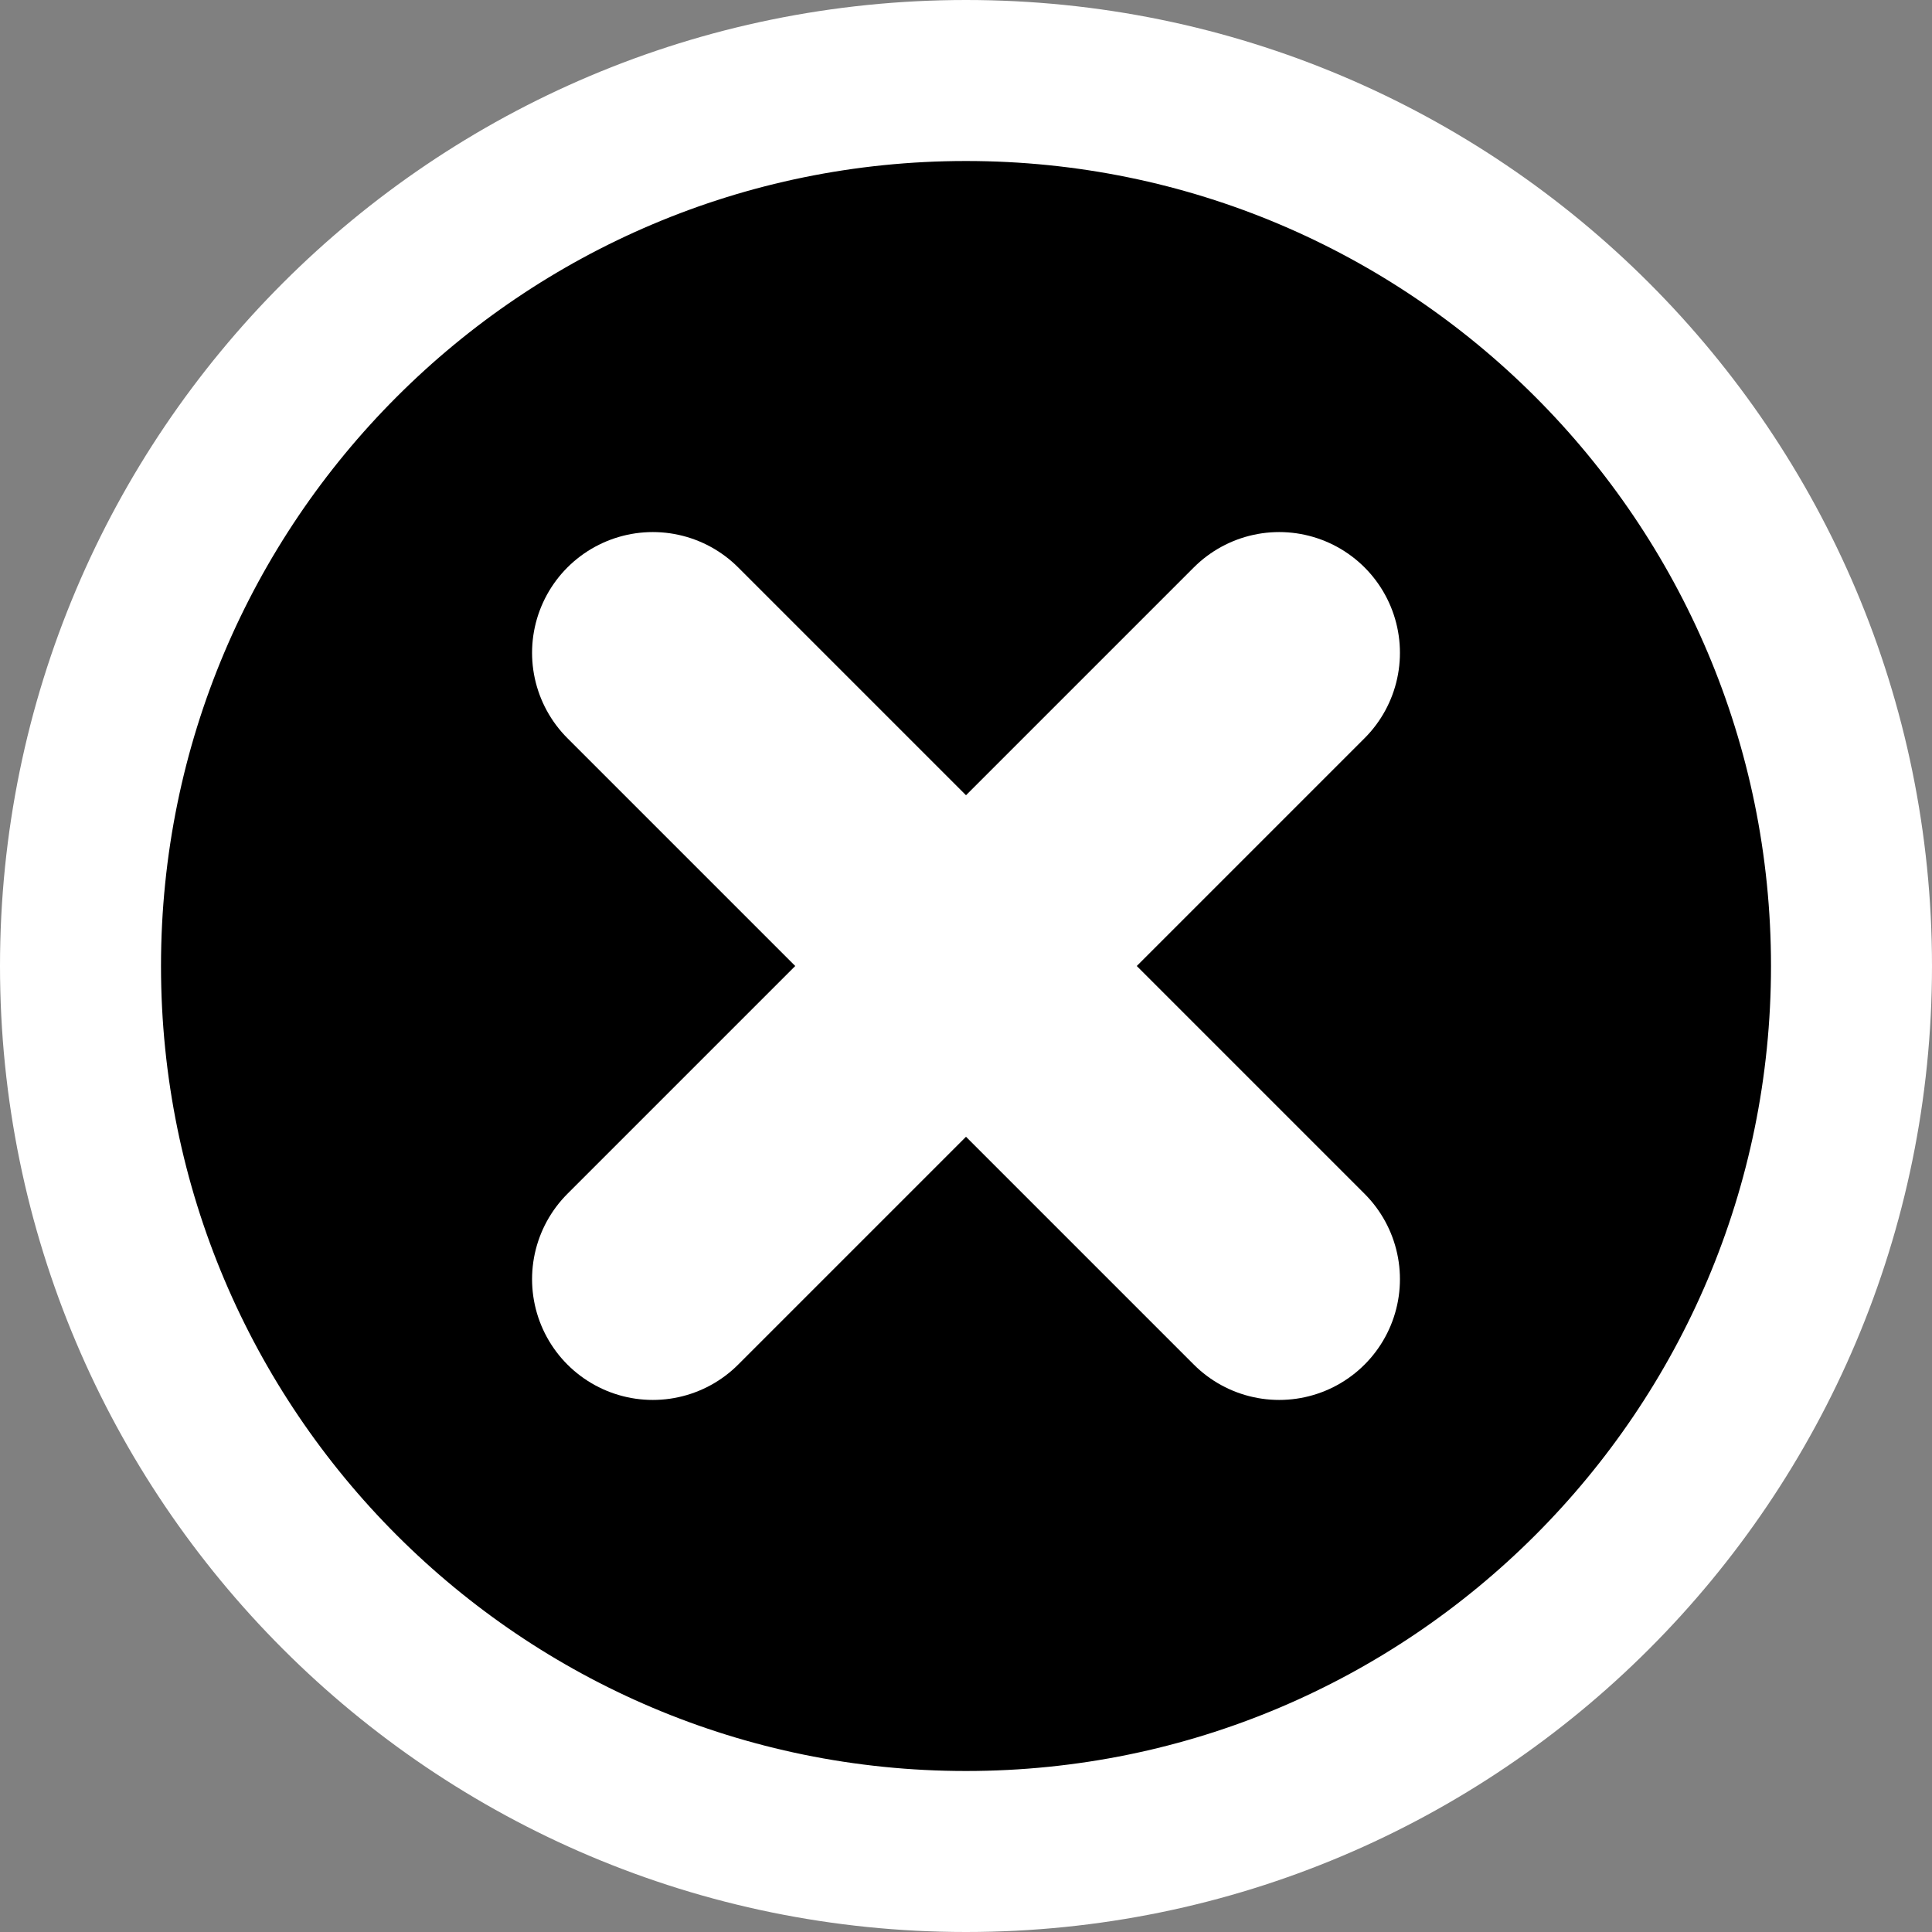
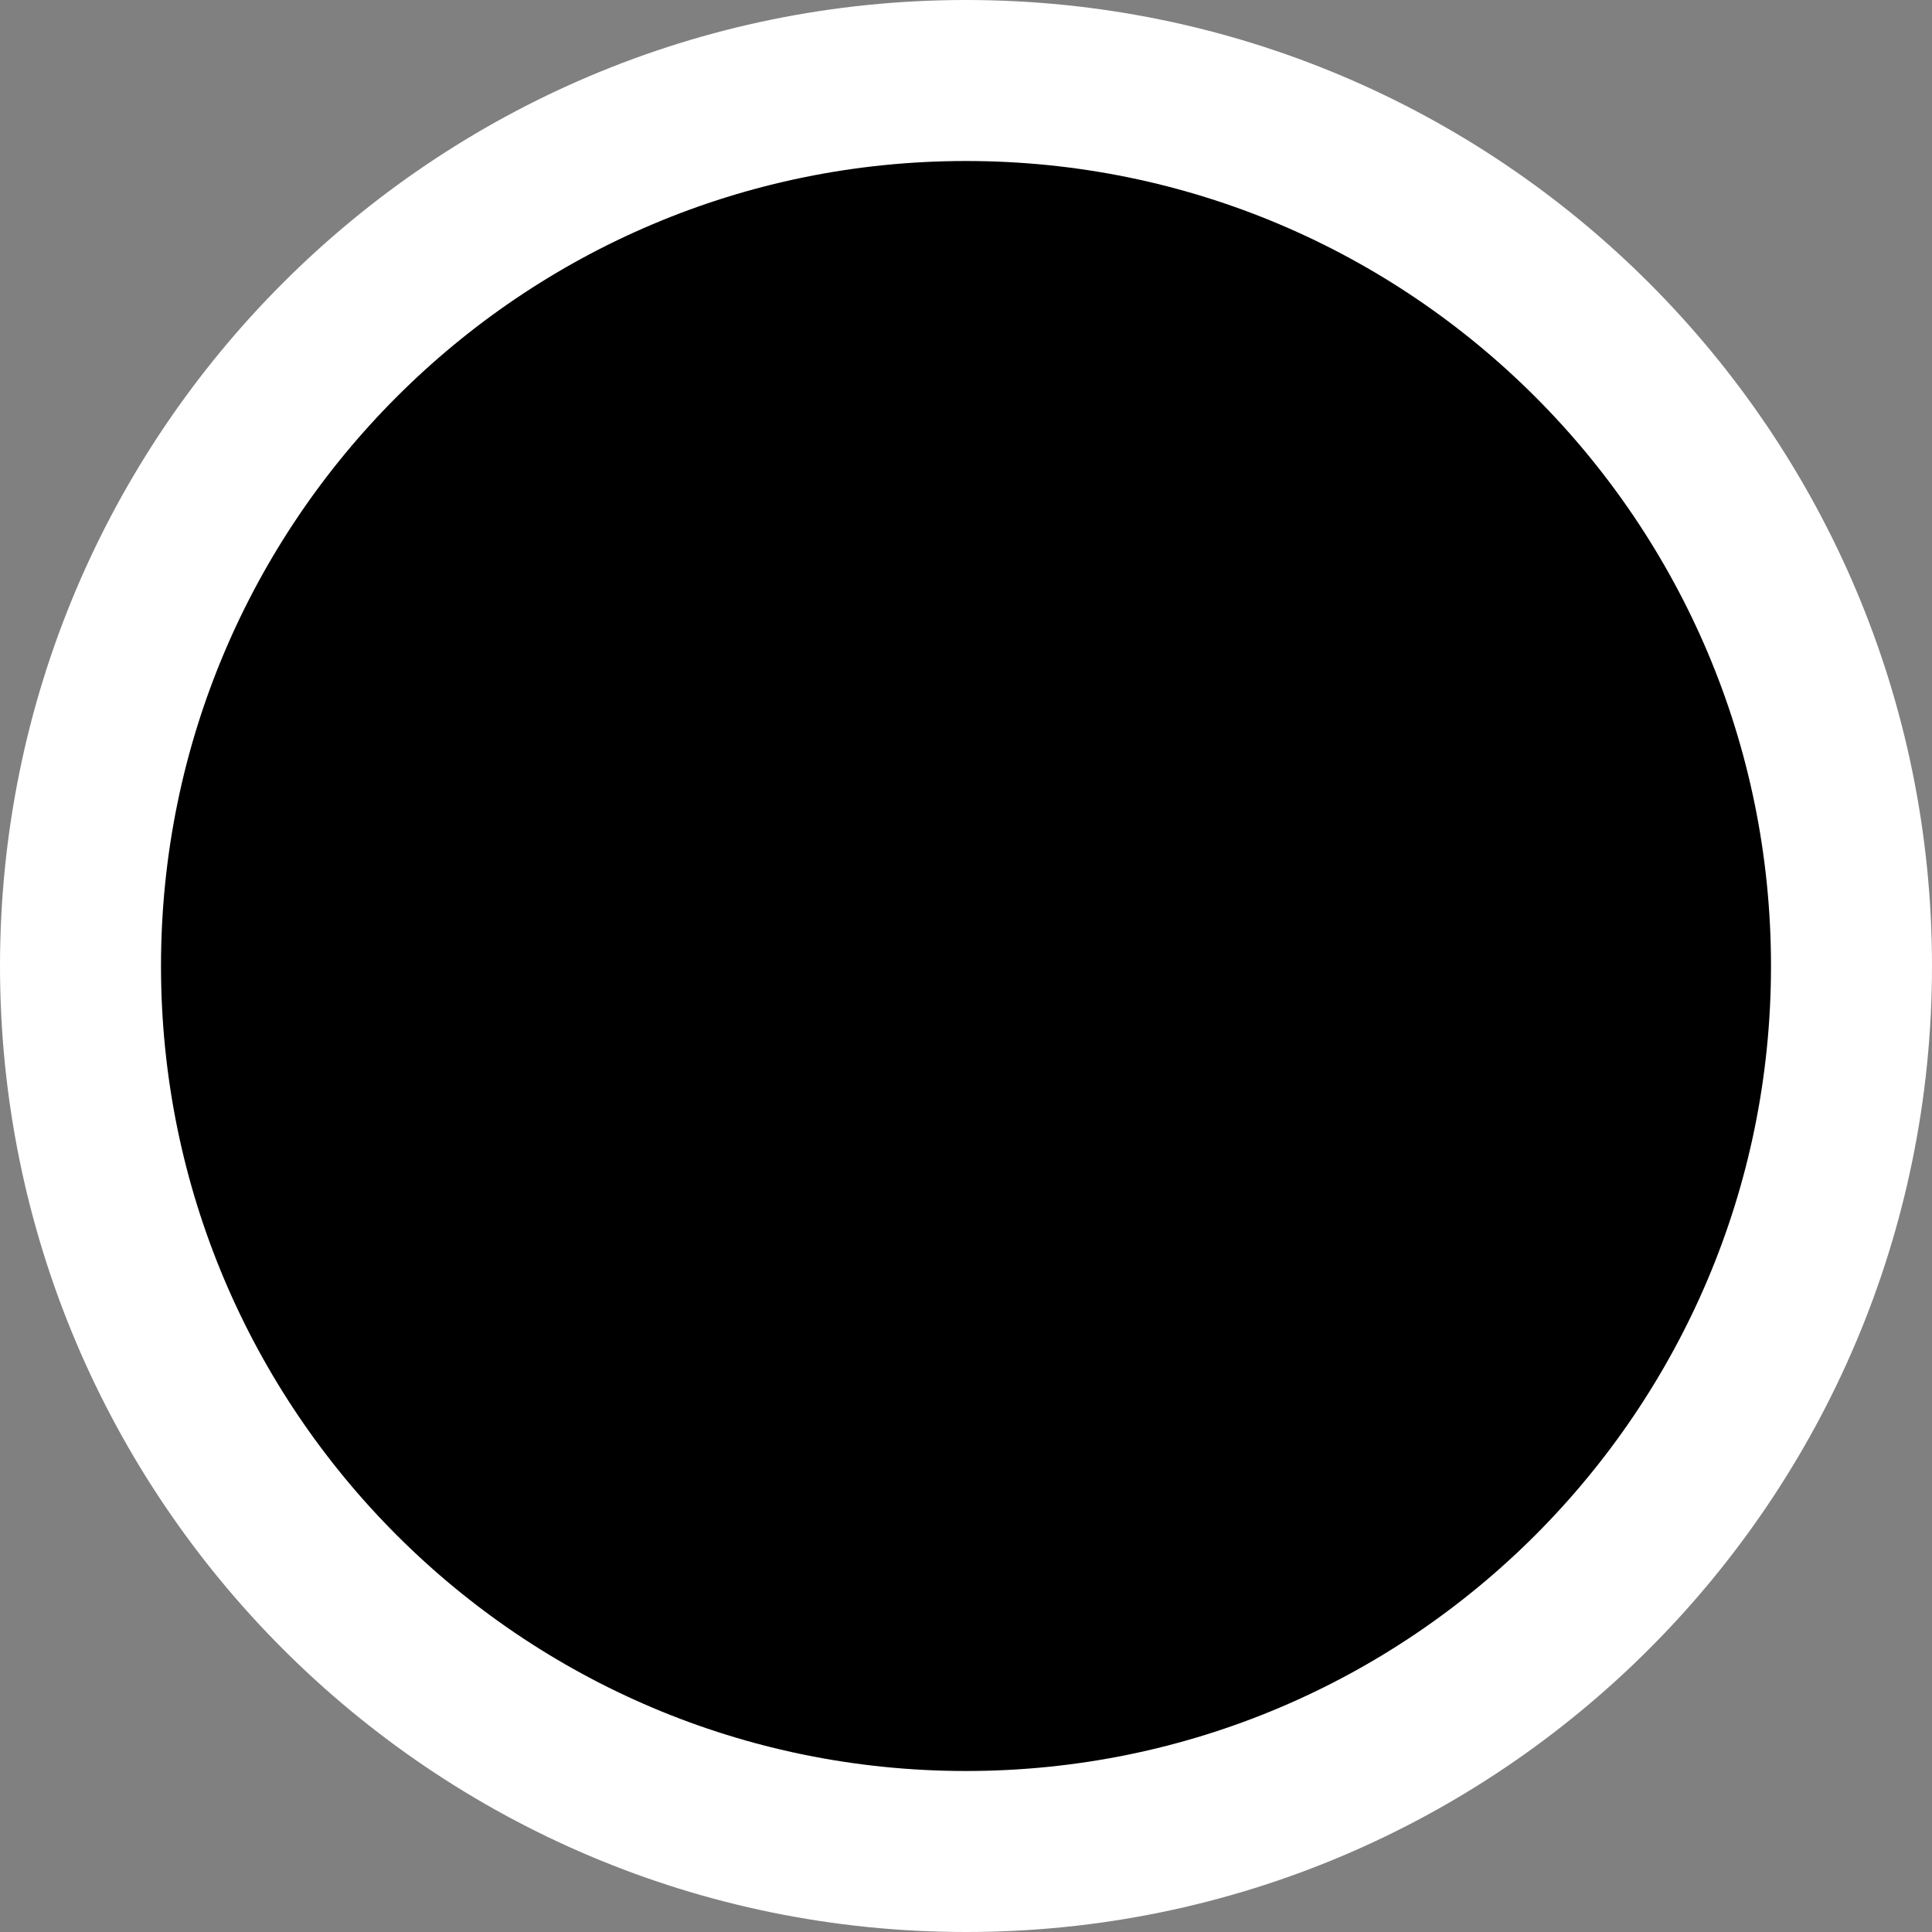
<svg xmlns="http://www.w3.org/2000/svg" width="30px" height="30px" viewBox="0 0 30 30" version="1.1">
  <rect x="0" y="0" width="30" height="30" fill="#808080" stroke="none" />
  <g id="surface1">
-     <path style="fill-rule:nonzero;fill:rgb(0%,0%,0%);fill-opacity:1;stroke-width:4;stroke-linecap:round;stroke-linejoin:round;stroke:rgb(100%,100%,100%);stroke-opacity:1;stroke-miterlimit:4;" d="M 46 24 C 46 36.15 36.15 46 24 46 C 11.85 46 2 36.15 2 24 C 2 11.85 11.85 2 24 2 C 36.15 2 46 11.85 46 24 Z M 46 24 " transform="matrix(0.625,0,0,0.625,0,0)" />
-     <path style="fill:none;stroke-width:6;stroke-linecap:round;stroke-linejoin:miter;stroke:rgb(100%,100%,100%);stroke-opacity:1;stroke-miterlimit:4;" d="M 16.219 16.219 L 31.781 31.781 " transform="matrix(0.625,0,0,0.625,0,0)" />
-     <path style="fill:none;stroke-width:6;stroke-linecap:round;stroke-linejoin:miter;stroke:rgb(100%,100%,100%);stroke-opacity:1;stroke-miterlimit:4;" d="M 31.781 16.219 L 16.219 31.781 " transform="matrix(0.625,0,0,0.625,0,0)" />
+     <path style="fill-rule:nonzero;fill:rgb(0%,0%,0%);fill-opacity:1;stroke-width:4;stroke-linecap:round;stroke-linejoin:round;stroke:rgb(100%,100%,100%);stroke-opacity:1;stroke-miterlimit:4;" d="M 46 24 C 46 36.15 36.15 46 24 46 C 11.85 46 2 36.15 2 24 C 2 11.85 11.85 2 24 2 C 36.15 2 46 11.85 46 24 Z " transform="matrix(0.625,0,0,0.625,0,0)" />
  </g>
</svg>